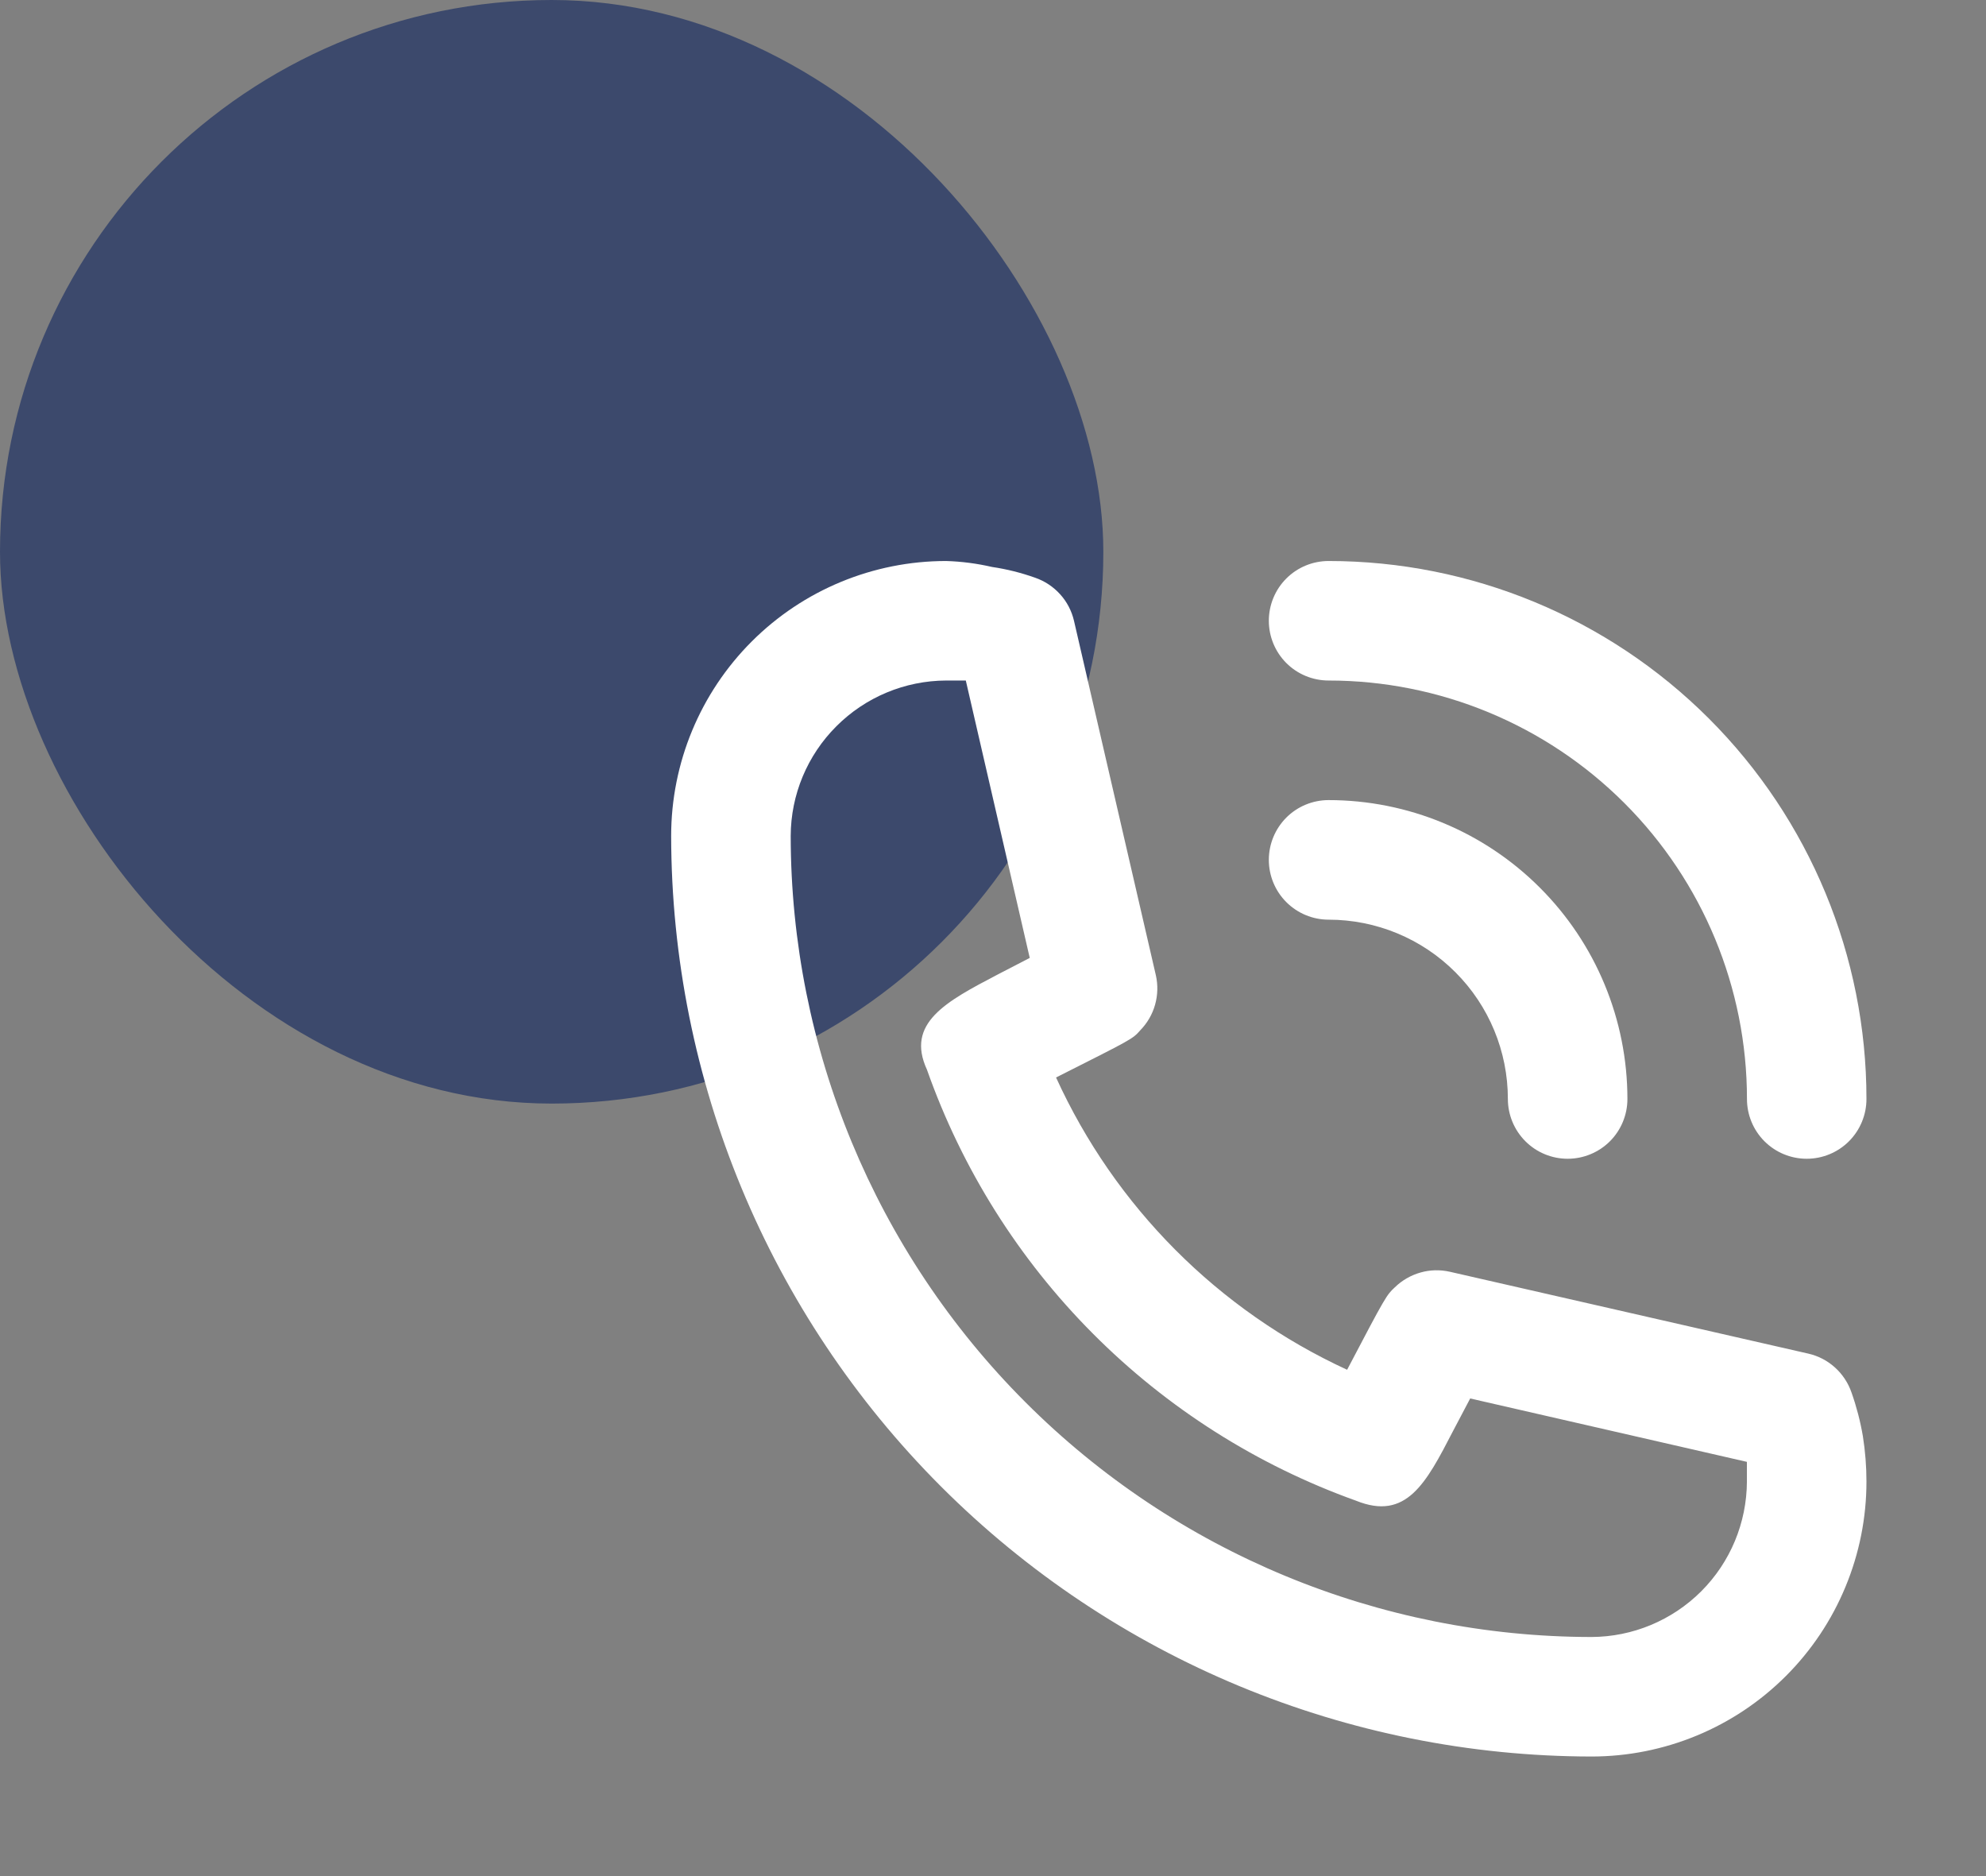
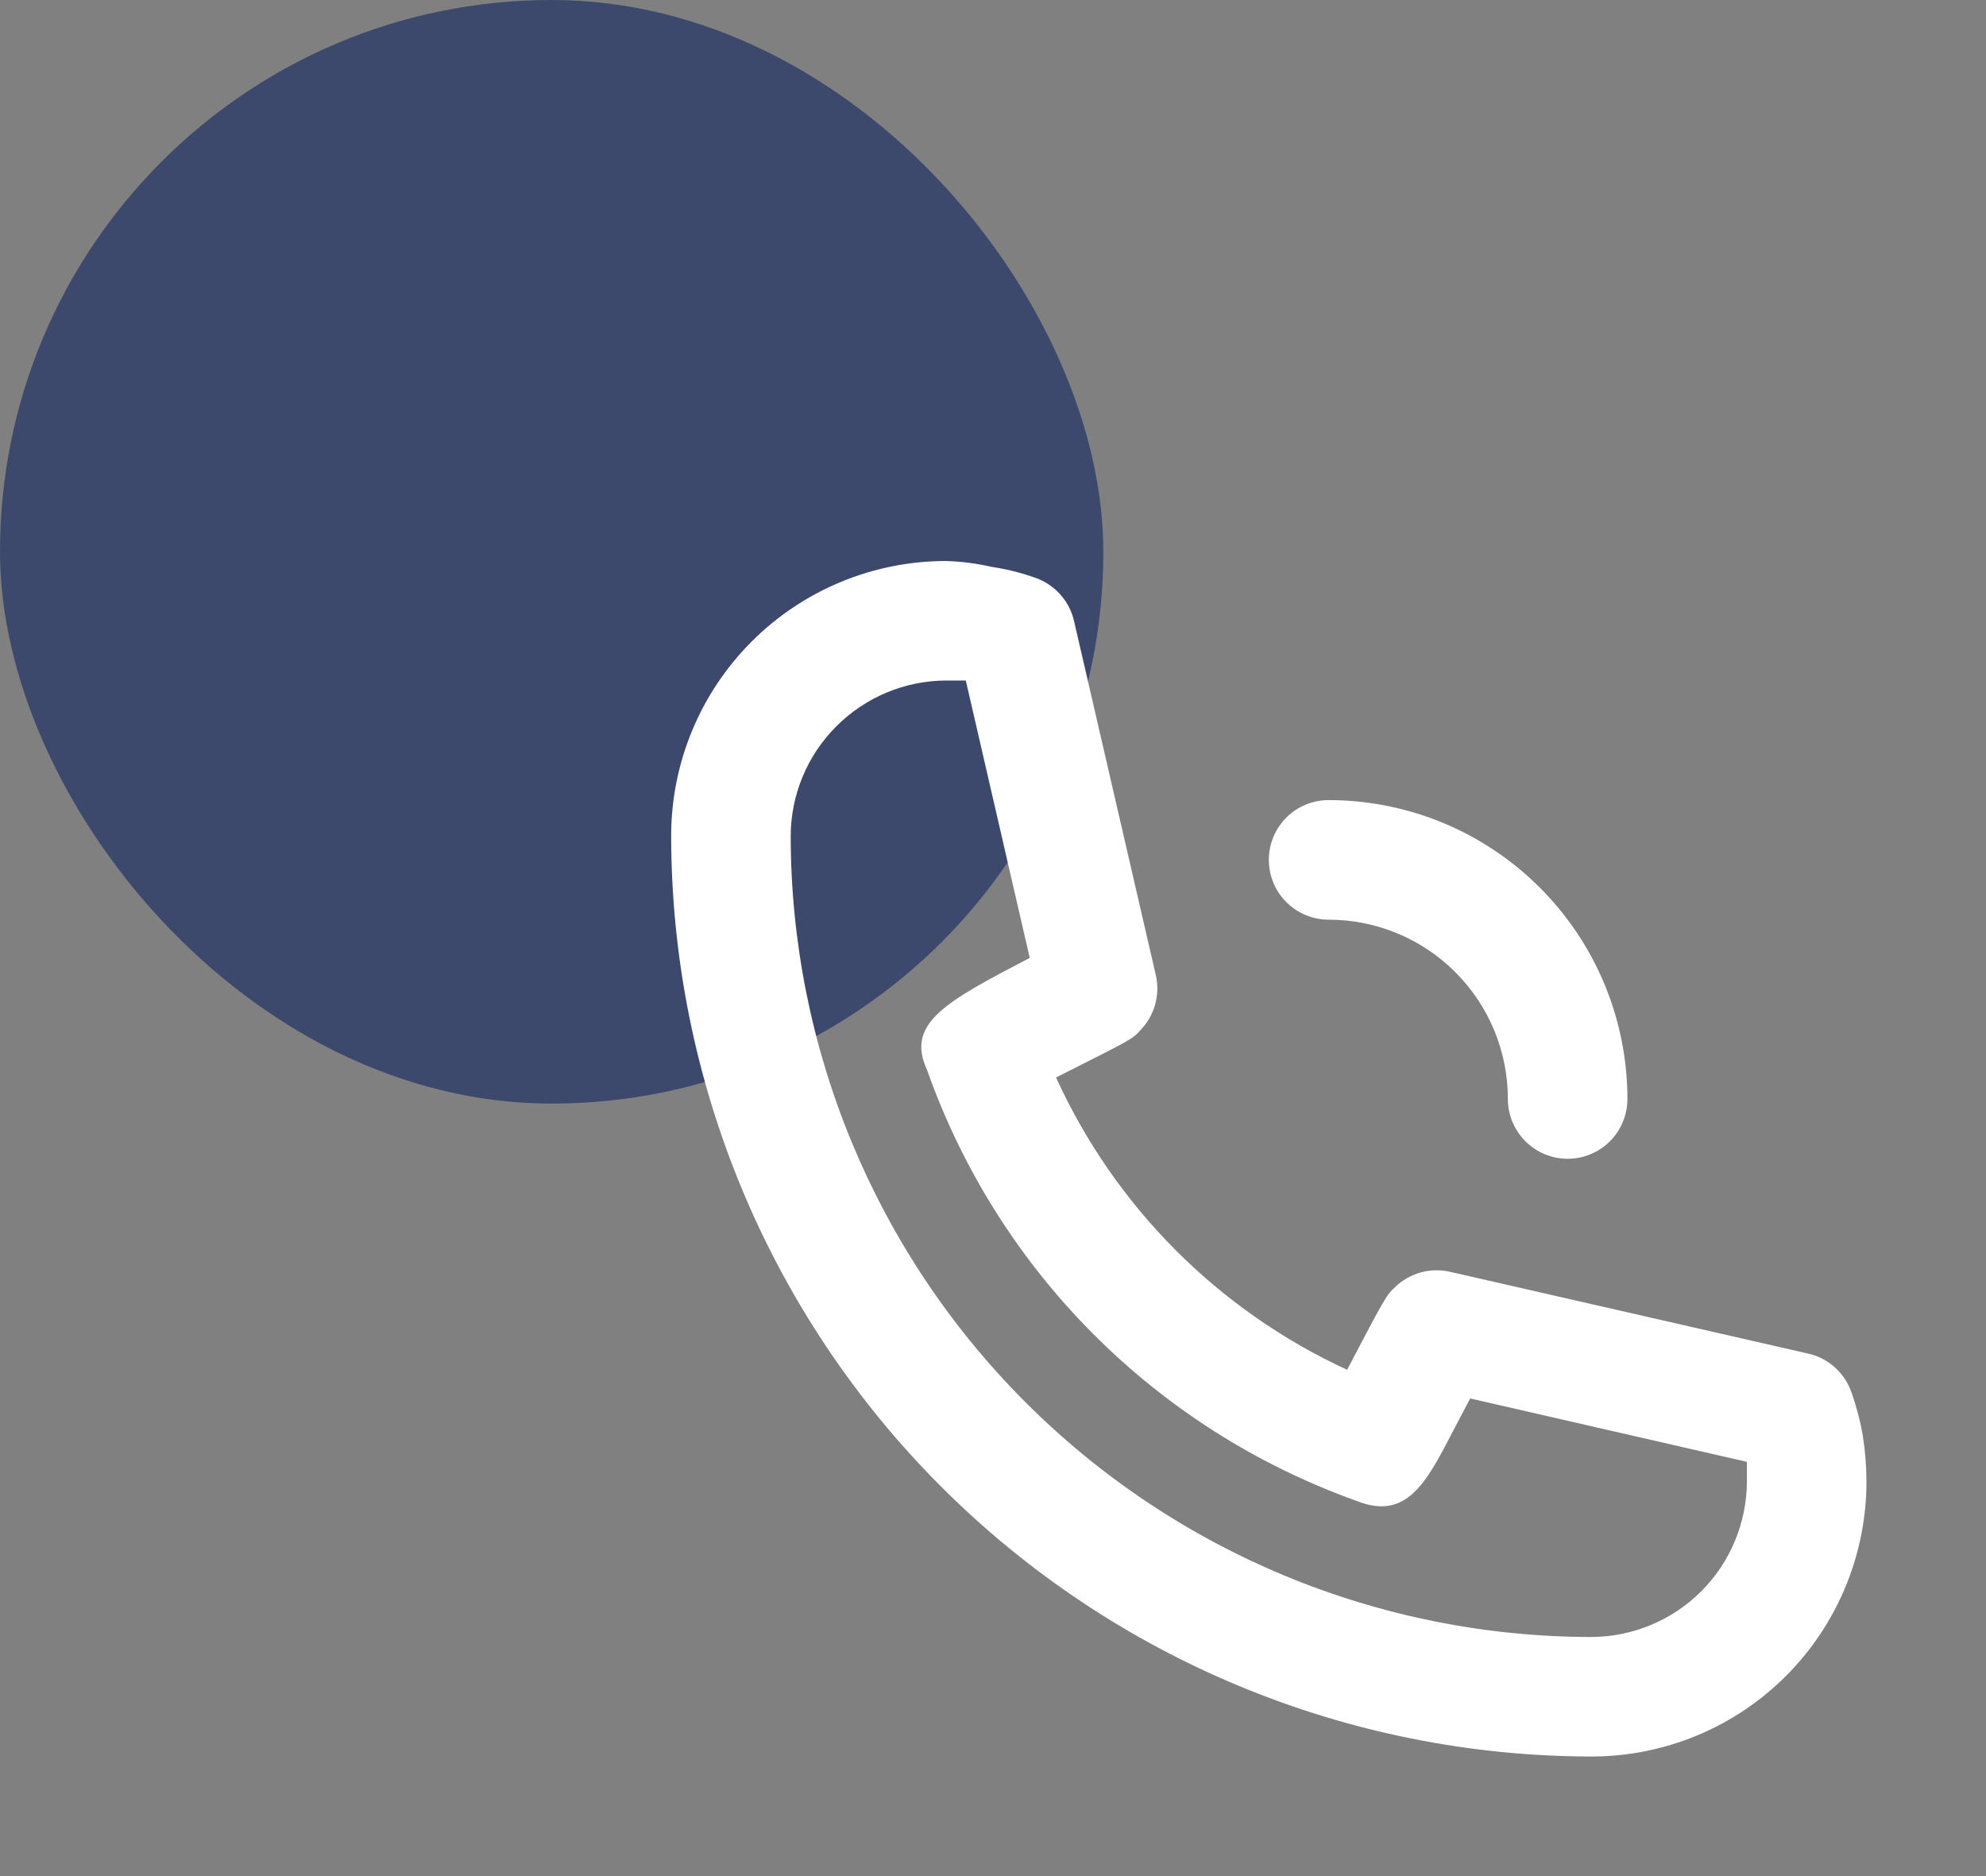
<svg xmlns="http://www.w3.org/2000/svg" width="36" height="34" viewBox="0 0 36 34" fill="none">
  <rect x="0" y="0" width="36" height="34" fill="#808080" stroke="none" />
  <rect width="20" height="20" rx="10" fill="#3C496C" />
  <path d="M24.083 16.667C24.945 16.667 25.772 17.009 26.381 17.619C26.991 18.228 27.333 19.055 27.333 19.917C27.333 20.204 27.448 20.48 27.651 20.683C27.854 20.886 28.129 21 28.417 21C28.704 21 28.98 20.886 29.183 20.683C29.386 20.48 29.5 20.204 29.5 19.917C29.5 18.48 28.929 17.102 27.913 16.087C26.898 15.071 25.52 14.5 24.083 14.5C23.796 14.5 23.52 14.614 23.317 14.817C23.114 15.021 23 15.296 23 15.583C23 15.871 23.114 16.146 23.317 16.349C23.52 16.552 23.796 16.667 24.083 16.667Z" fill="white" />
-   <path d="M24.083 12.333C26.095 12.333 28.023 13.132 29.446 14.555C30.868 15.977 31.667 17.905 31.667 19.917C31.667 20.204 31.781 20.48 31.984 20.683C32.187 20.886 32.463 21 32.75 21C33.037 21 33.313 20.886 33.516 20.683C33.719 20.48 33.833 20.204 33.833 19.917C33.833 17.331 32.806 14.851 30.978 13.023C29.149 11.194 26.669 10.167 24.083 10.167C23.796 10.167 23.52 10.281 23.317 10.484C23.114 10.687 23 10.963 23 11.25C23 11.537 23.114 11.813 23.317 12.016C23.52 12.219 23.796 12.333 24.083 12.333Z" fill="white" />
-   <path d="M33.562 25.236C33.502 25.062 33.399 24.906 33.263 24.783C33.127 24.66 32.961 24.573 32.782 24.532L26.282 23.048C26.105 23.008 25.922 23.012 25.748 23.062C25.574 23.111 25.415 23.203 25.285 23.329C25.134 23.47 25.123 23.481 24.419 24.824C22.082 23.748 20.21 21.868 19.143 19.527C20.518 18.833 20.529 18.833 20.67 18.671C20.797 18.541 20.889 18.383 20.938 18.208C20.987 18.034 20.992 17.851 20.952 17.674L19.468 11.25C19.426 11.071 19.34 10.905 19.216 10.769C19.093 10.633 18.937 10.53 18.764 10.47C18.511 10.38 18.249 10.314 17.983 10.275C17.71 10.212 17.43 10.175 17.149 10.167C15.828 10.167 14.56 10.692 13.626 11.626C12.691 12.561 12.166 13.828 12.166 15.15C12.172 19.573 13.931 23.813 17.059 26.941C20.186 30.068 24.426 31.828 28.849 31.833C29.504 31.833 30.152 31.704 30.756 31.454C31.361 31.204 31.91 30.837 32.373 30.374C32.836 29.911 33.203 29.362 33.453 28.757C33.704 28.152 33.833 27.505 33.833 26.85C33.833 26.574 33.811 26.299 33.768 26.027C33.722 25.758 33.653 25.493 33.562 25.236ZM28.849 29.667C25 29.664 21.309 28.134 18.588 25.412C15.866 22.69 14.336 18.999 14.333 15.15C14.335 14.404 14.633 13.689 15.161 13.162C15.688 12.634 16.403 12.336 17.149 12.333H17.507L18.666 17.36L18.081 17.663C17.149 18.151 16.413 18.541 16.803 19.386C17.438 21.184 18.465 22.818 19.811 24.169C21.156 25.52 22.786 26.554 24.581 27.197C25.491 27.565 25.849 26.883 26.336 25.94L26.65 25.344L31.666 26.493V26.85C31.663 27.596 31.366 28.311 30.838 28.839C30.31 29.366 29.596 29.664 28.849 29.667Z" fill="white" />
+   <path d="M33.562 25.236C33.502 25.062 33.399 24.906 33.263 24.783C33.127 24.66 32.961 24.573 32.782 24.532L26.282 23.048C26.105 23.008 25.922 23.012 25.748 23.062C25.574 23.111 25.415 23.203 25.285 23.329C25.134 23.47 25.123 23.481 24.419 24.824C22.082 23.748 20.21 21.868 19.143 19.527C20.518 18.833 20.529 18.833 20.67 18.671C20.797 18.541 20.889 18.383 20.938 18.208C20.987 18.034 20.992 17.851 20.952 17.674L19.468 11.25C19.426 11.071 19.34 10.905 19.216 10.769C19.093 10.633 18.937 10.53 18.764 10.47C18.511 10.38 18.249 10.314 17.983 10.275C17.71 10.212 17.43 10.175 17.149 10.167C15.828 10.167 14.56 10.692 13.626 11.626C12.691 12.561 12.166 13.828 12.166 15.15C12.172 19.573 13.931 23.813 17.059 26.941C20.186 30.068 24.426 31.828 28.849 31.833C29.504 31.833 30.152 31.704 30.756 31.454C31.361 31.204 31.91 30.837 32.373 30.374C32.836 29.911 33.203 29.362 33.453 28.757C33.704 28.152 33.833 27.505 33.833 26.85C33.833 26.574 33.811 26.299 33.768 26.027C33.722 25.758 33.653 25.493 33.562 25.236ZM28.849 29.667C25 29.664 21.309 28.134 18.588 25.412C15.866 22.69 14.336 18.999 14.333 15.15C14.335 14.404 14.633 13.689 15.161 13.162C15.688 12.634 16.403 12.336 17.149 12.333H17.507L18.666 17.36C17.149 18.151 16.413 18.541 16.803 19.386C17.438 21.184 18.465 22.818 19.811 24.169C21.156 25.52 22.786 26.554 24.581 27.197C25.491 27.565 25.849 26.883 26.336 25.94L26.65 25.344L31.666 26.493V26.85C31.663 27.596 31.366 28.311 30.838 28.839C30.31 29.366 29.596 29.664 28.849 29.667Z" fill="white" />
</svg>